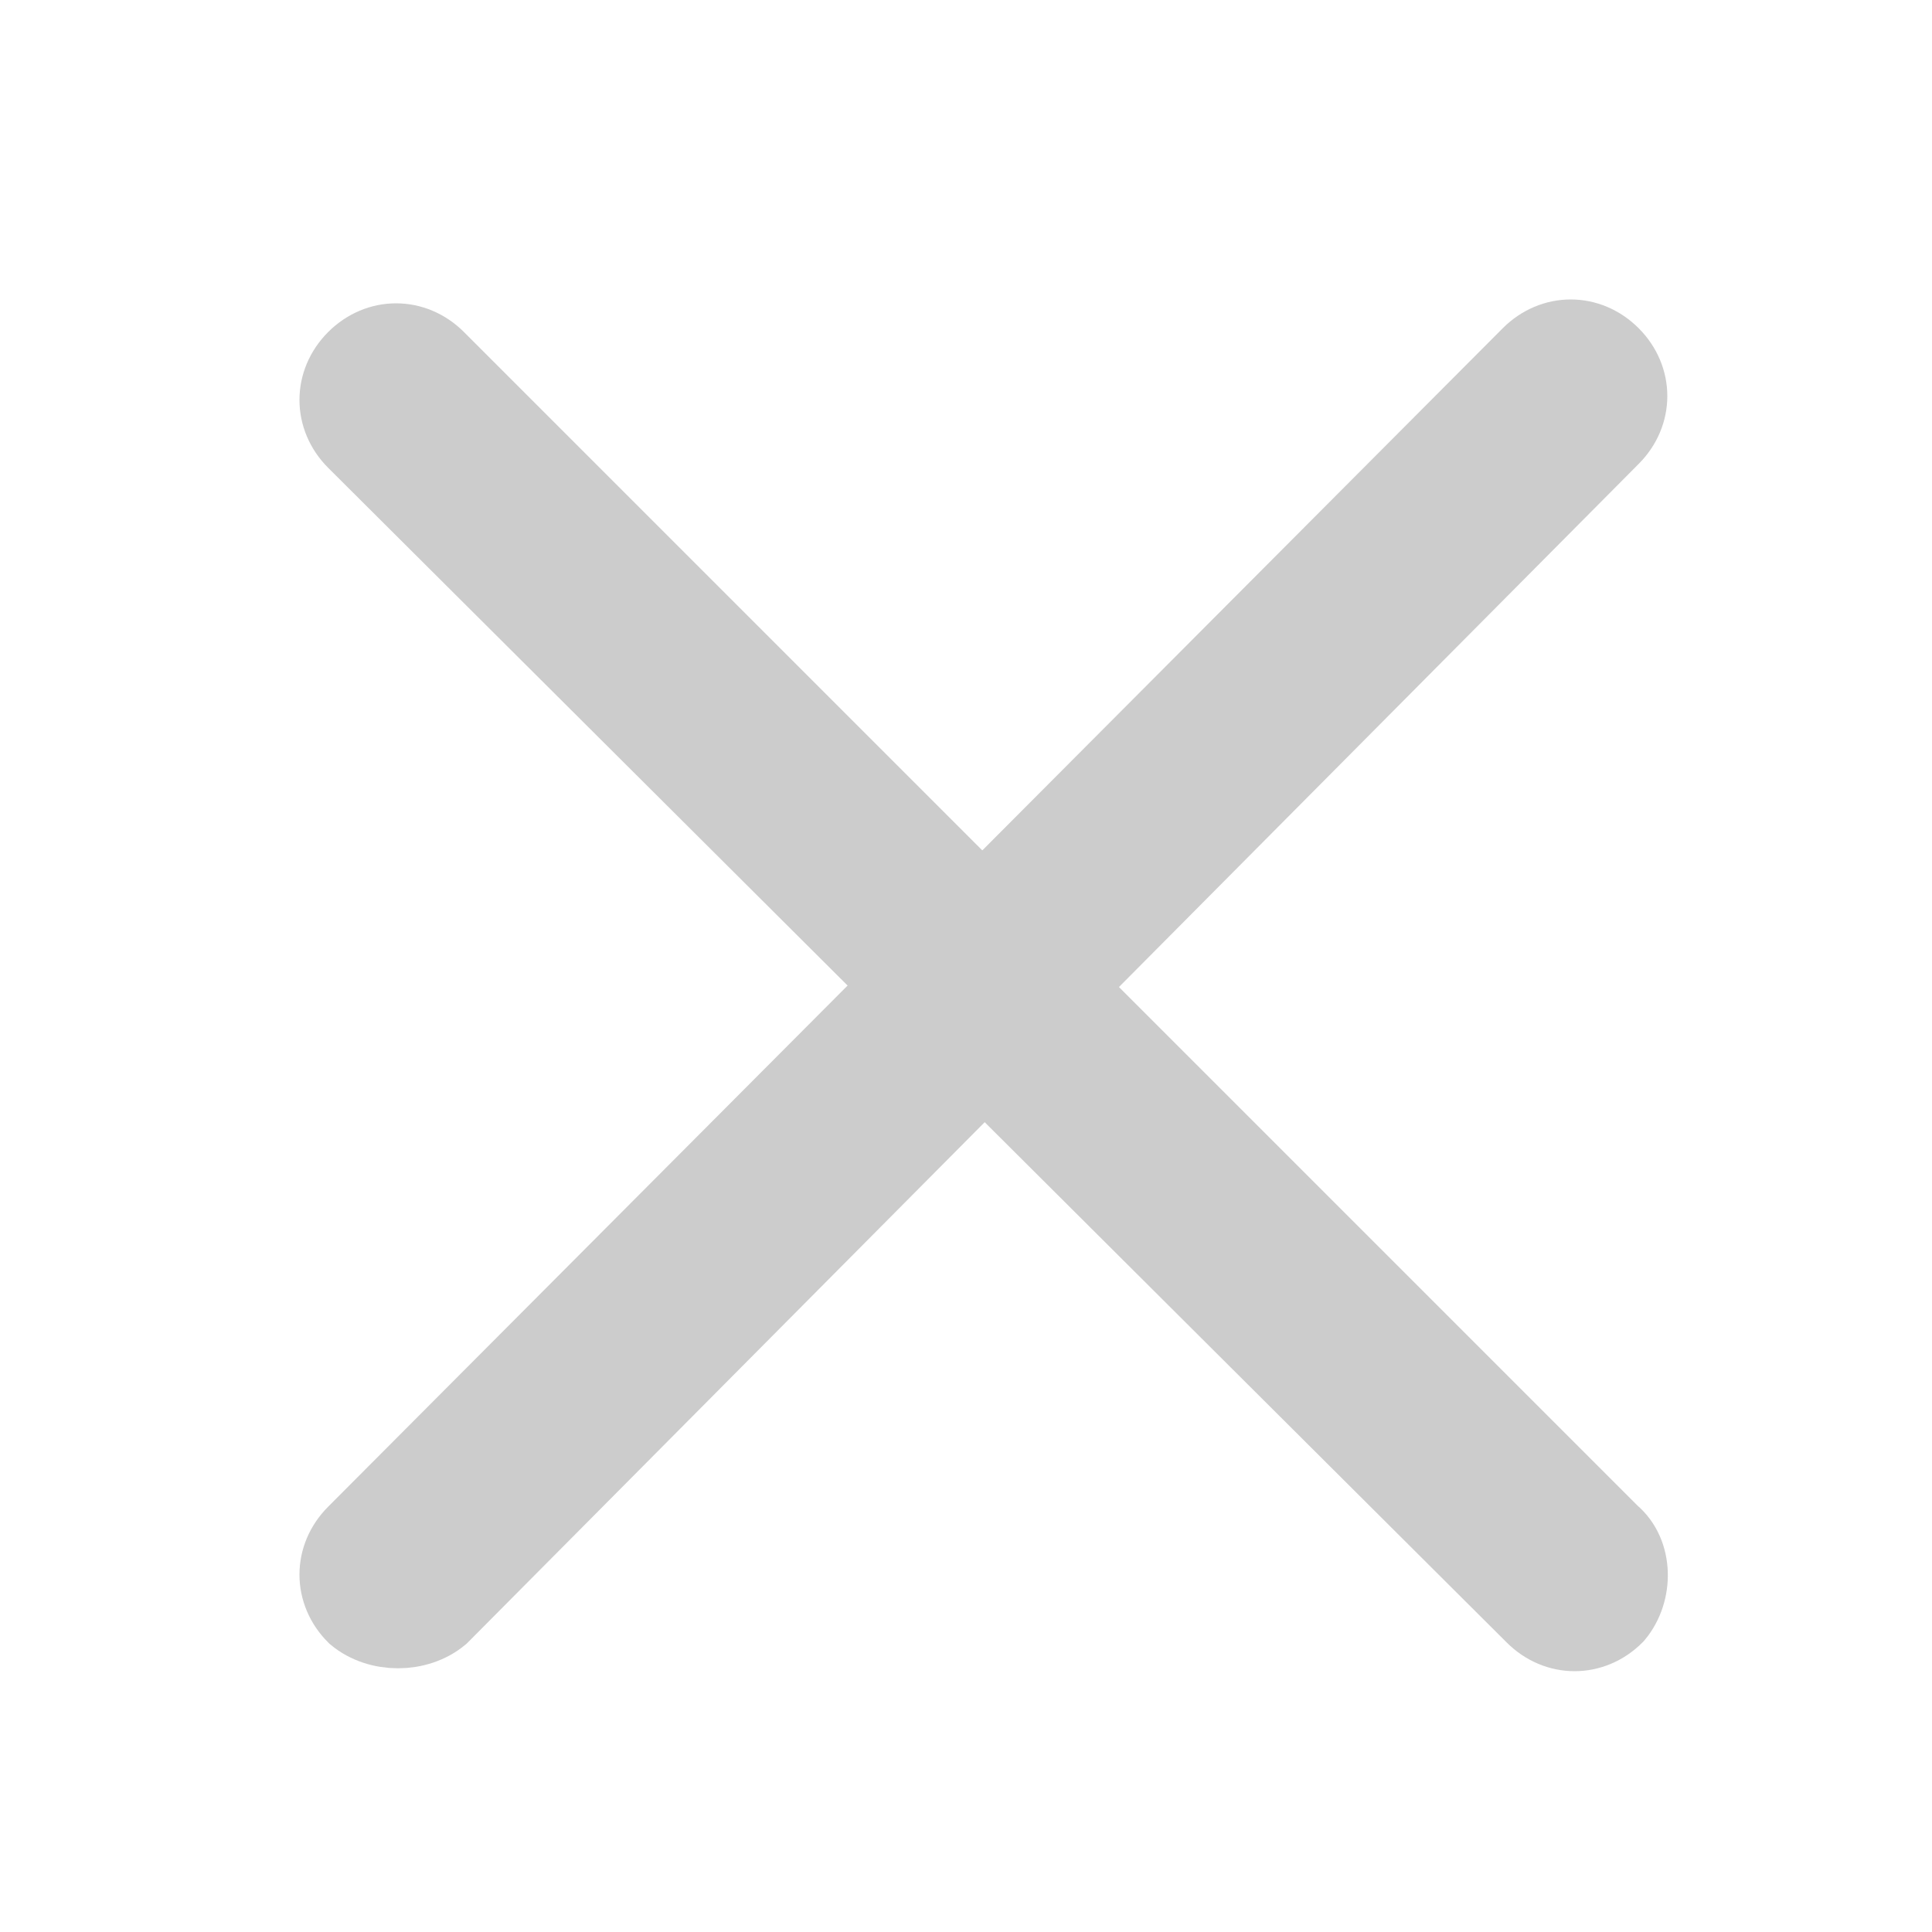
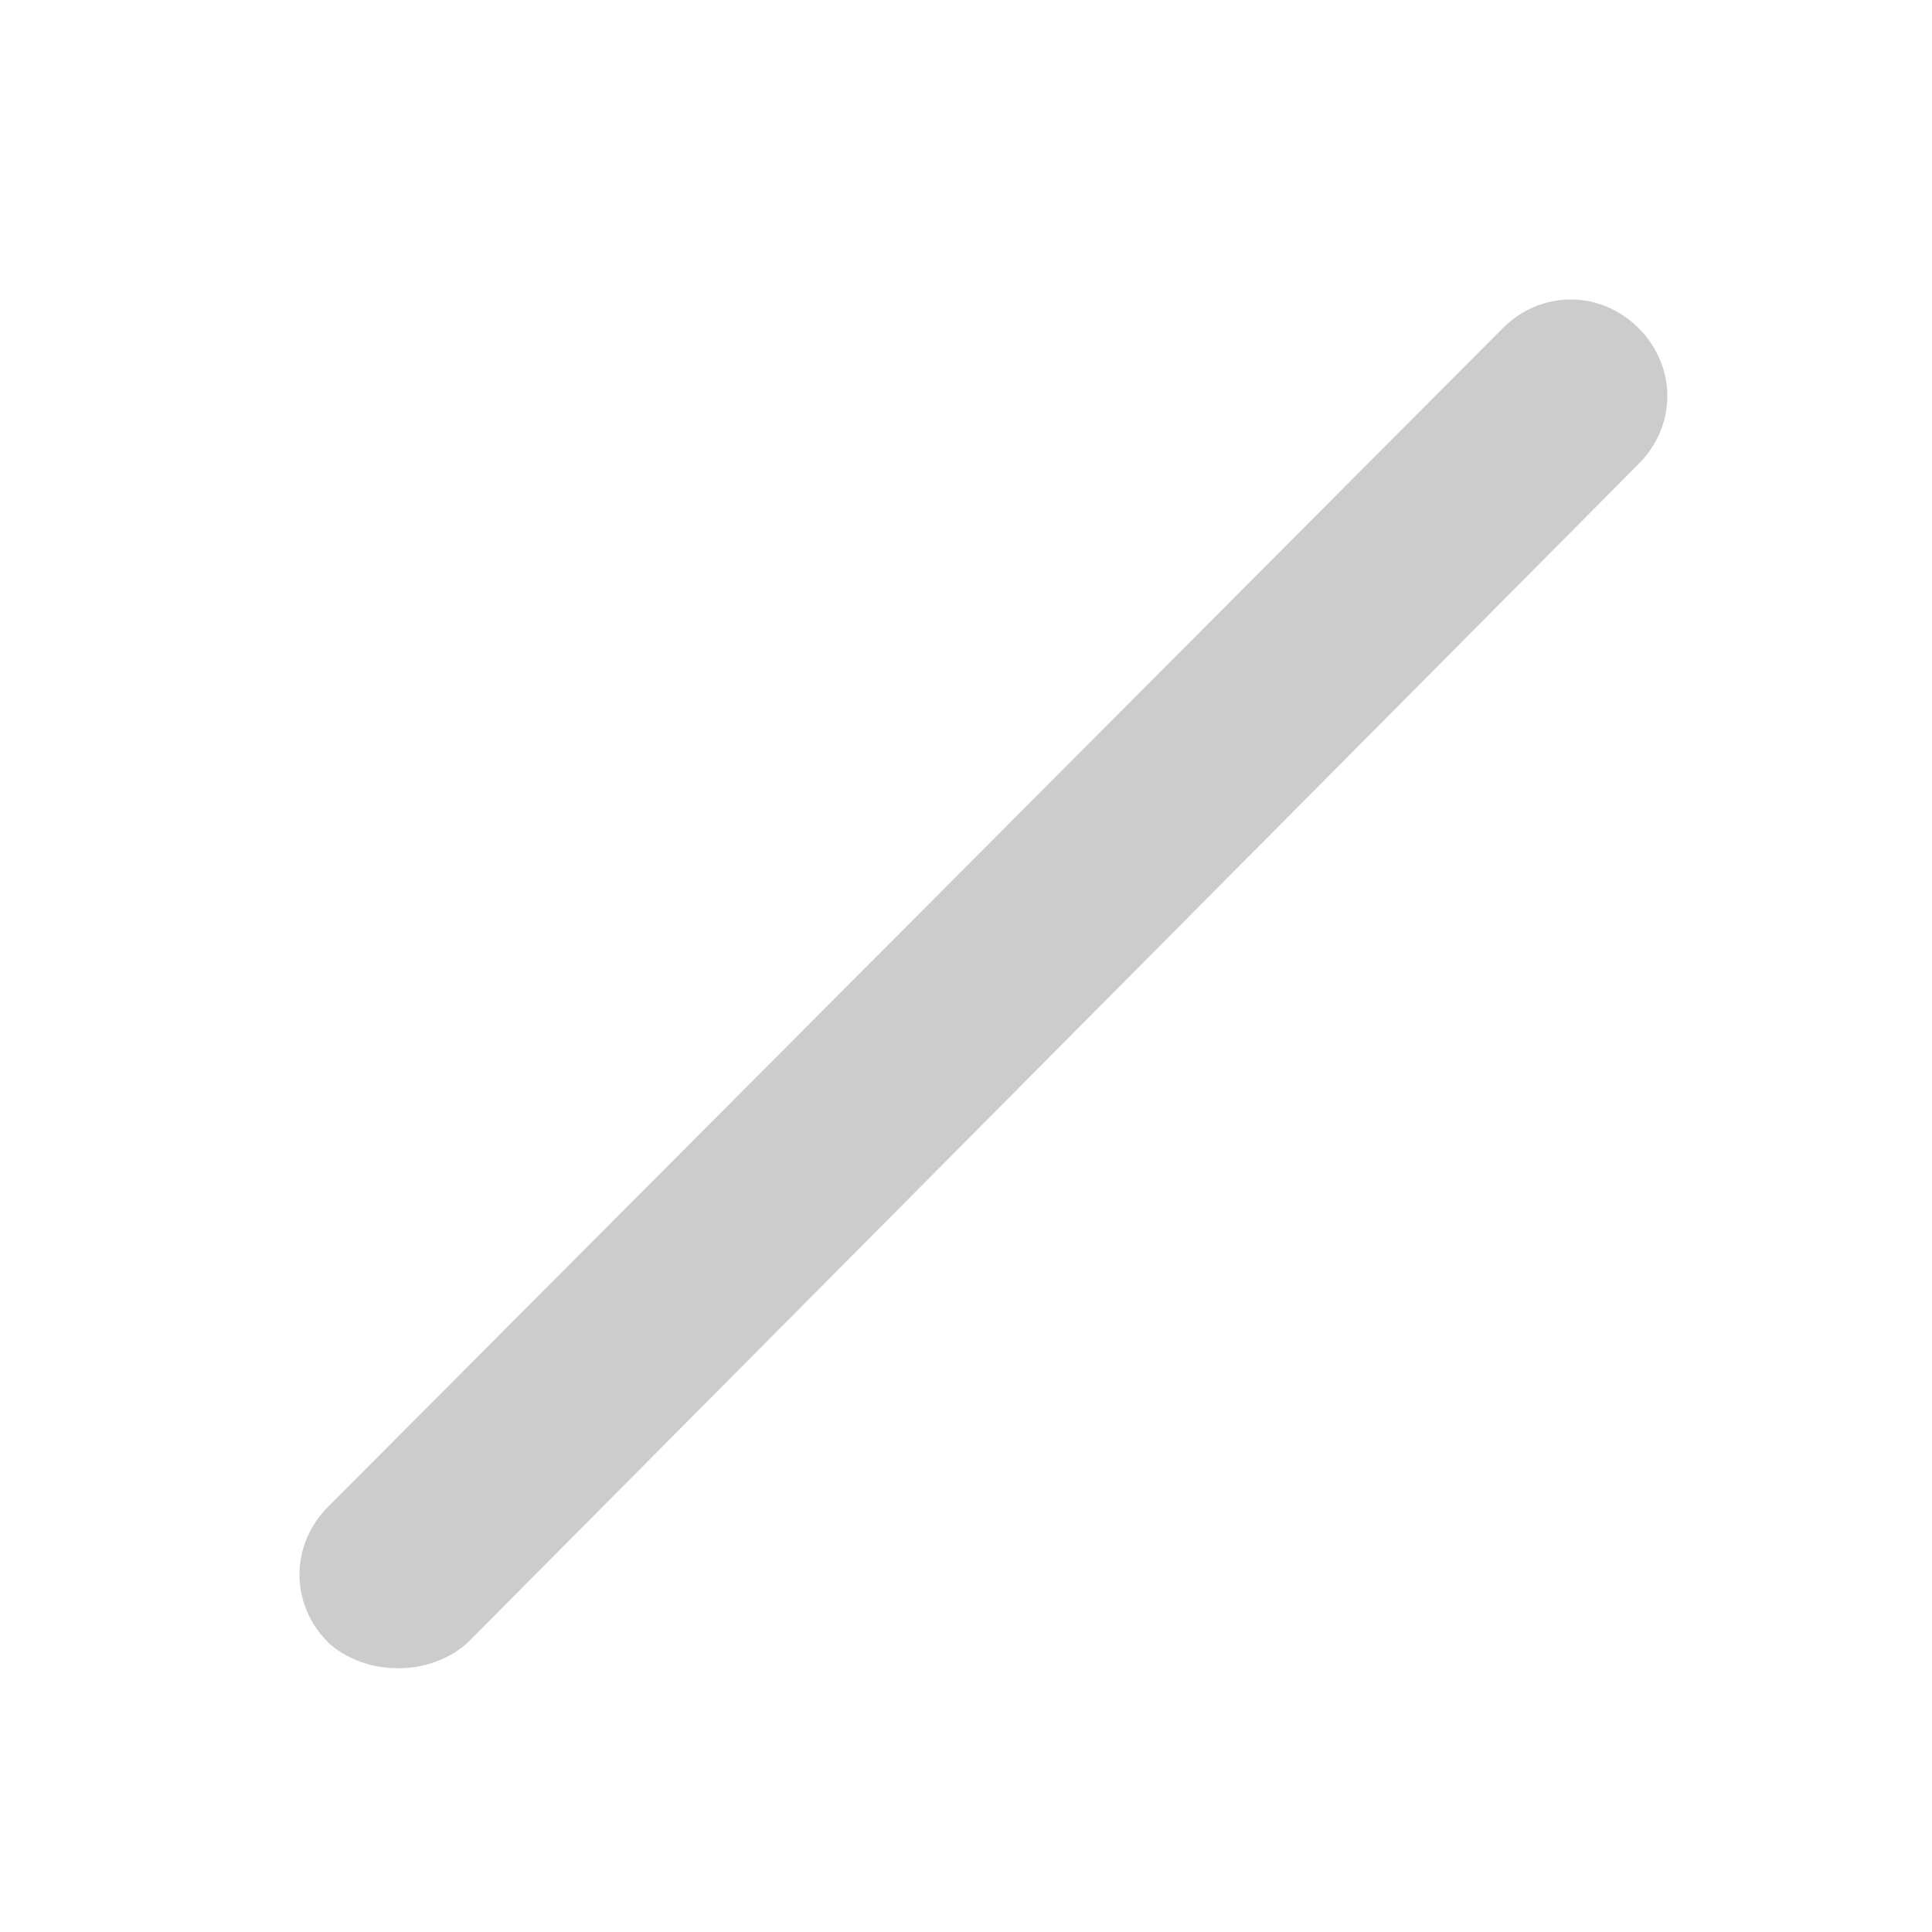
<svg xmlns="http://www.w3.org/2000/svg" version="1.1" id="图层_1" x="0px" y="0px" viewBox="0 0 50 50" style="enable-background:new 0 0 50 50;" xml:space="preserve">
  <style type="text/css">
	.st0{fill:#CCCCCC;stroke:#CCCCCC;stroke-width:2;stroke-miterlimit:10;}
</style>
-   <path class="st0" d="M41.8,41.8L41.8,41.8c-0.6,0.6-1.5,0.6-2.1,0L9.2,11.4c-0.6-0.6-0.6-1.5,0-2.1l0,0c0.6-0.6,1.5-0.6,2.1,0  l30.4,30.4C42.3,40.2,42.3,41.2,41.8,41.8z" />
-   <path class="st0" d="M9.2,41.8L9.2,41.8c-0.6-0.6-0.6-1.5,0-2.1L39.6,9.2c0.6-0.6,1.5-0.6,2.1,0l0,0c0.6,0.6,0.6,1.5,0,2.1  L11.4,41.8C10.8,42.3,9.8,42.3,9.2,41.8z" />
+   <path class="st0" d="M9.2,41.8L9.2,41.8c-0.6-0.6-0.6-1.5,0-2.1L39.6,9.2c0.6-0.6,1.5-0.6,2.1,0c0.6,0.6,0.6,1.5,0,2.1  L11.4,41.8C10.8,42.3,9.8,42.3,9.2,41.8z" />
</svg>